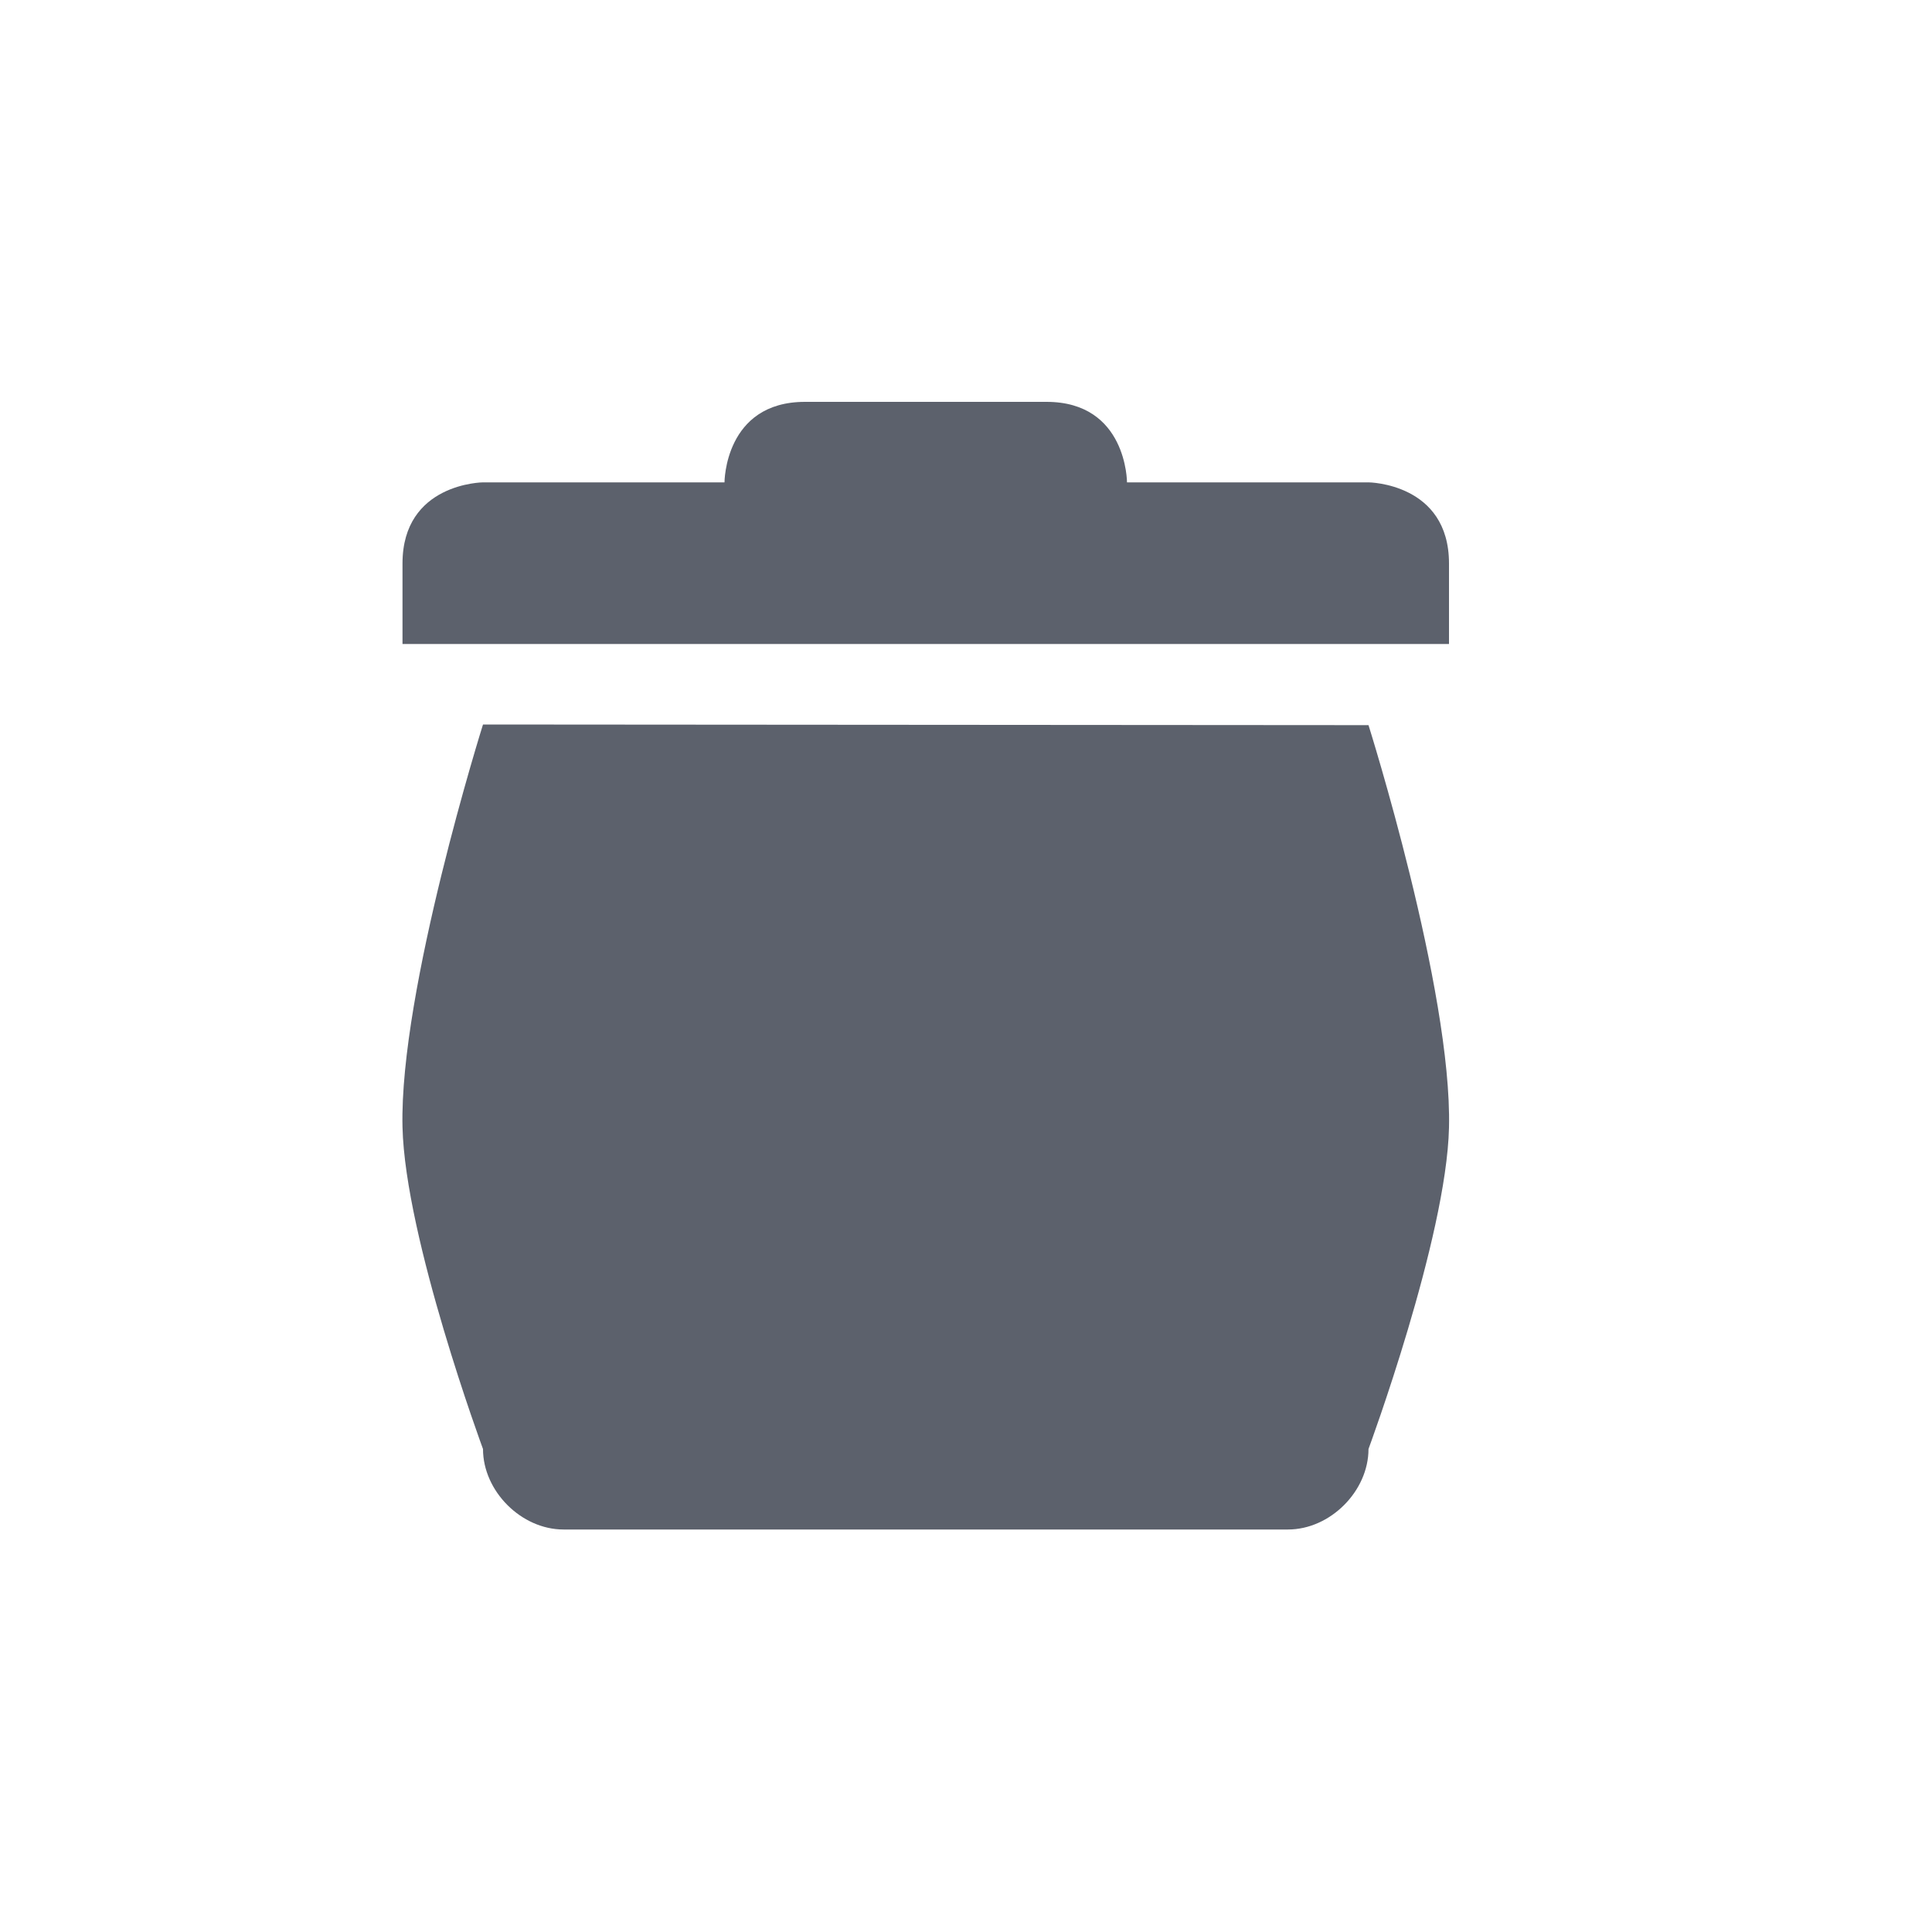
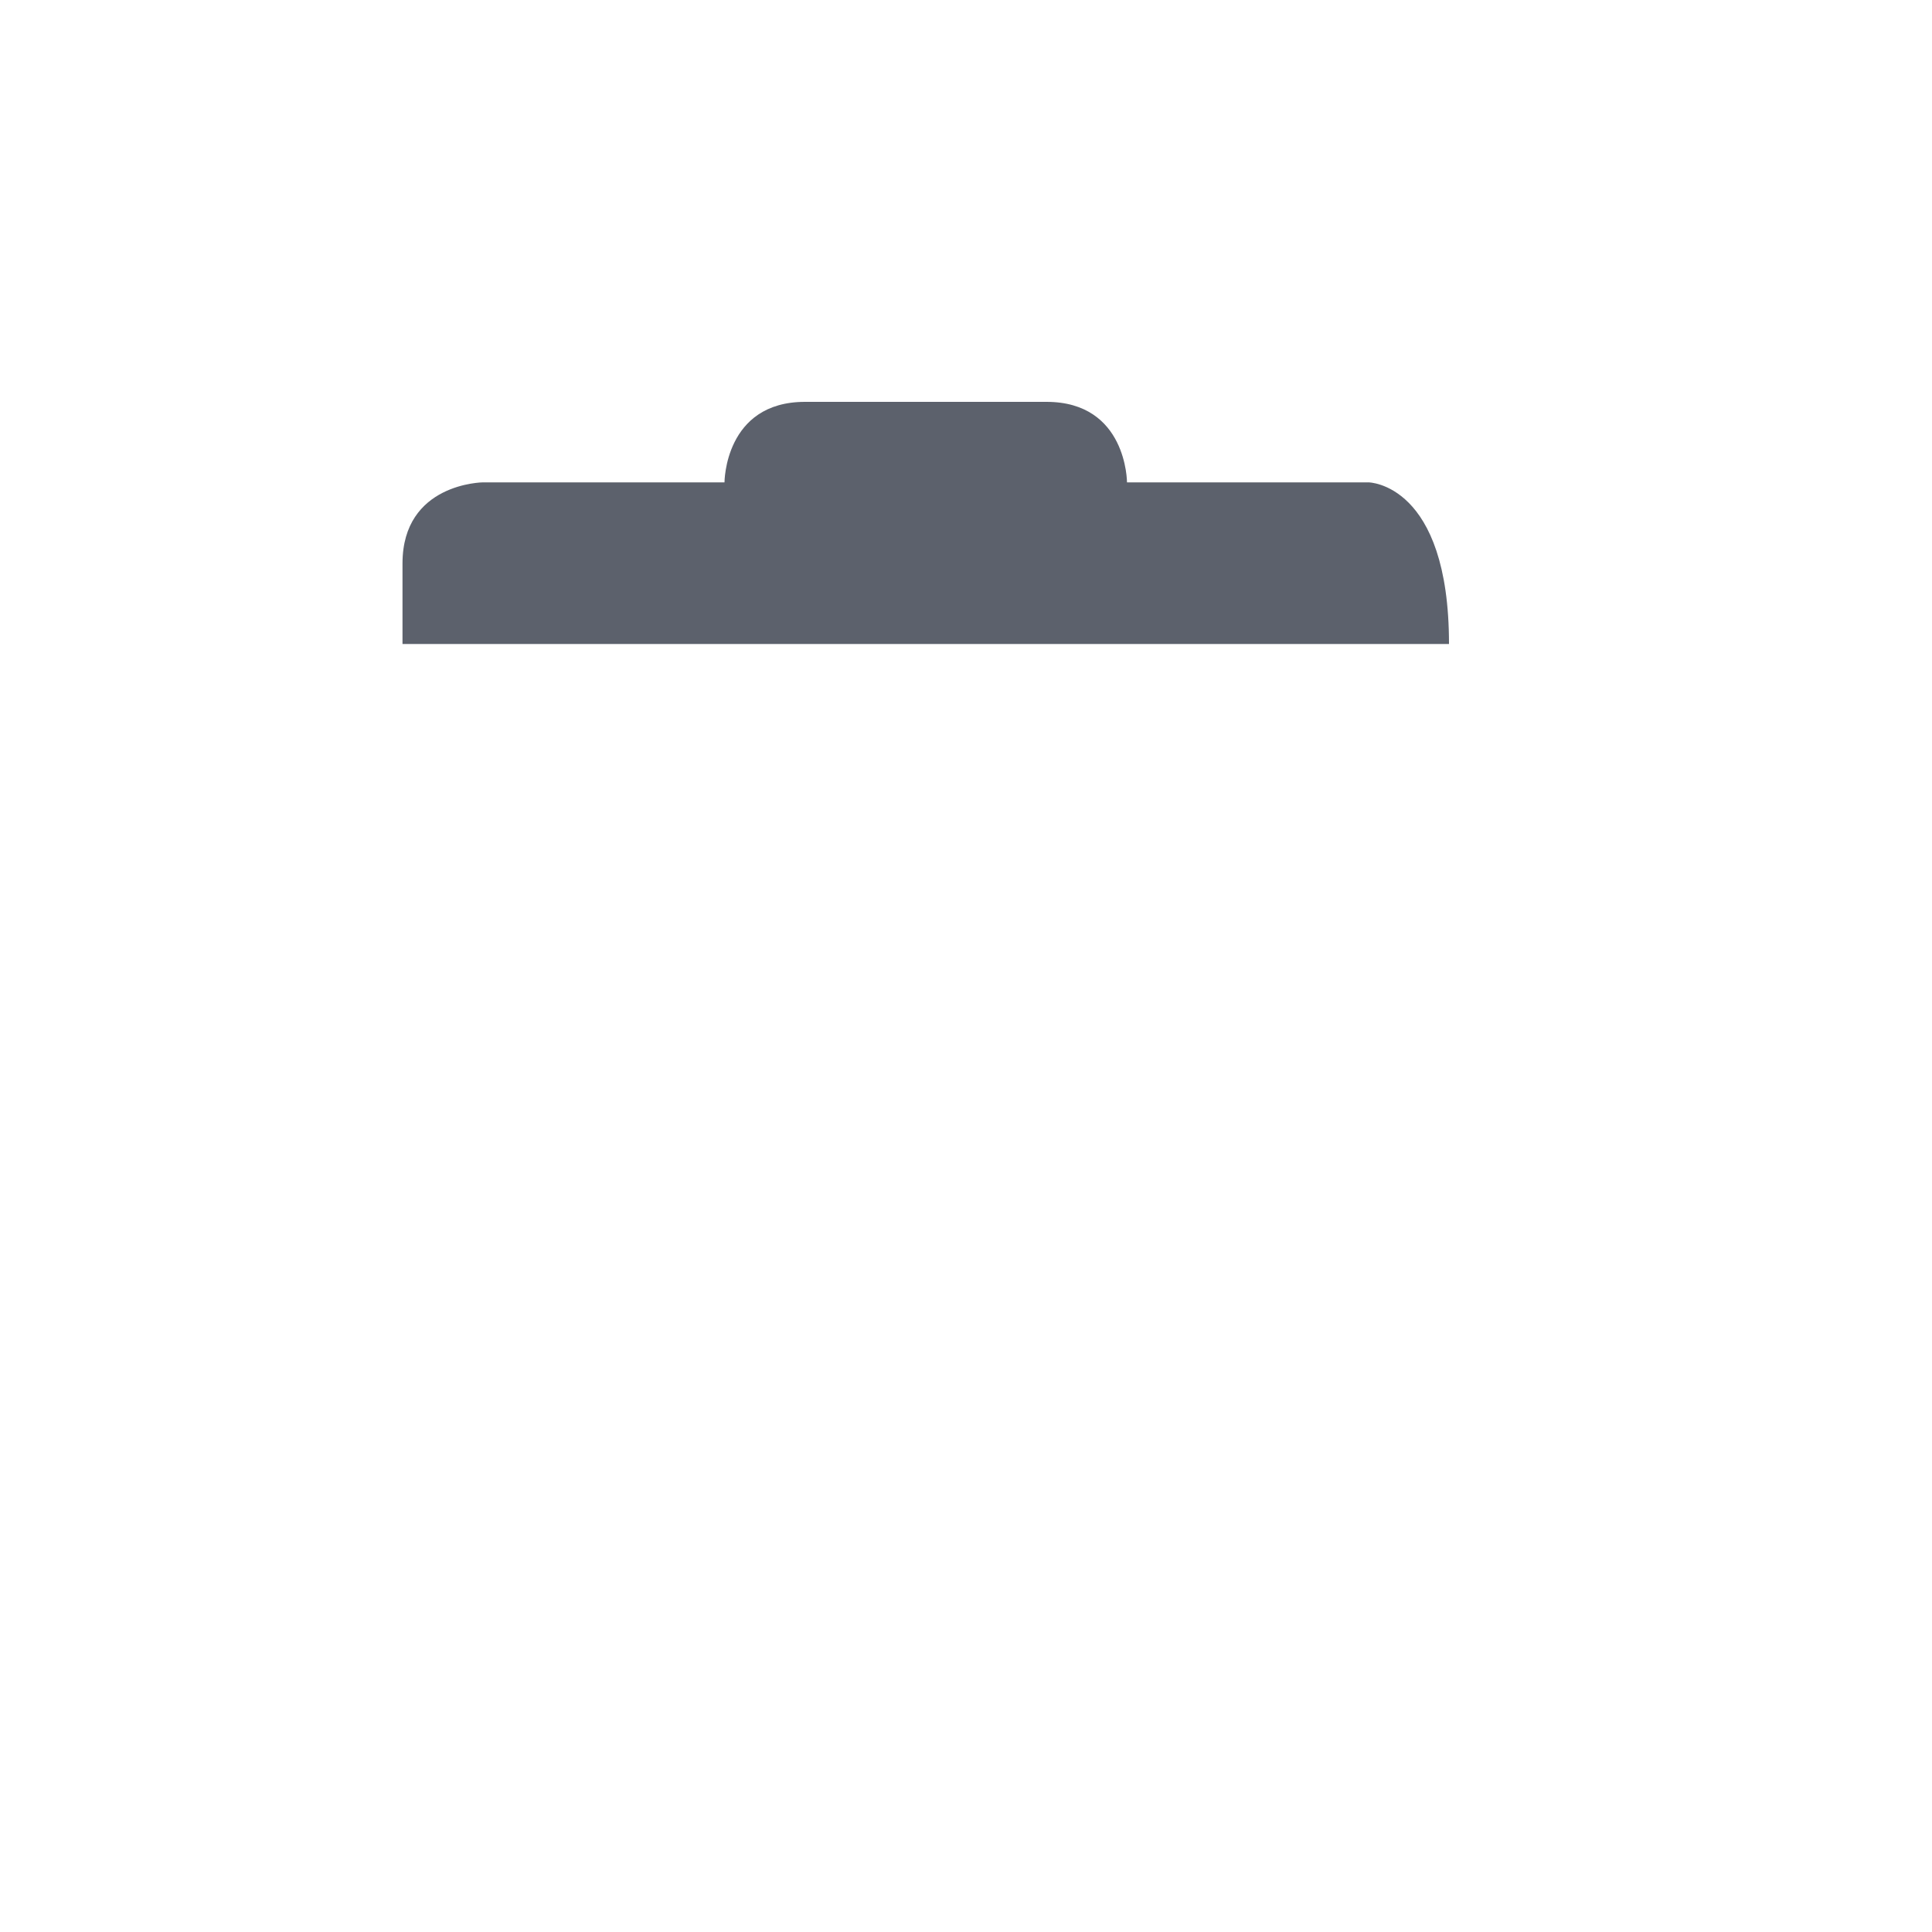
<svg xmlns="http://www.w3.org/2000/svg" width="12pt" height="12pt" version="1.1" viewBox="0 0 12 12">
  <g>
-     <path style="fill:rgb(36.078%,38.039%,42.353%)" d="M 3 4.5 C 3 4.5 2.48 6.152 2.5 7 C 2.516 7.691 3 9 3 9 C 3 9.262 3.238 9.5 3.5 9.5 L 8 9.5 C 8.262 9.5 8.5 9.262 8.5 9 C 8.5 9 8.984 7.691 9 7.004 C 9.02 6.152 8.5 4.504 8.5 4.504 Z M 3 4.5" />
-     <path style="fill:rgb(36.078%,38.039%,42.353%)" d="M 2.5 3.5 L 2.5 4 L 9 4 L 9 3.5 C 9 3 8.5 2.996 8.5 2.996 L 7 2.996 C 7 2.996 7 2.496 6.5 2.496 L 5 2.496 C 4.5 2.496 4.5 2.996 4.5 2.996 L 3 2.996 C 3 2.996 2.5 3 2.5 3.5 Z M 2.5 3.5" />
+     <path style="fill:rgb(36.078%,38.039%,42.353%)" d="M 2.5 3.5 L 2.5 4 L 9 4 C 9 3 8.5 2.996 8.5 2.996 L 7 2.996 C 7 2.996 7 2.496 6.5 2.496 L 5 2.496 C 4.5 2.496 4.5 2.996 4.5 2.996 L 3 2.996 C 3 2.996 2.5 3 2.5 3.5 Z M 2.5 3.5" />
  </g>
</svg>